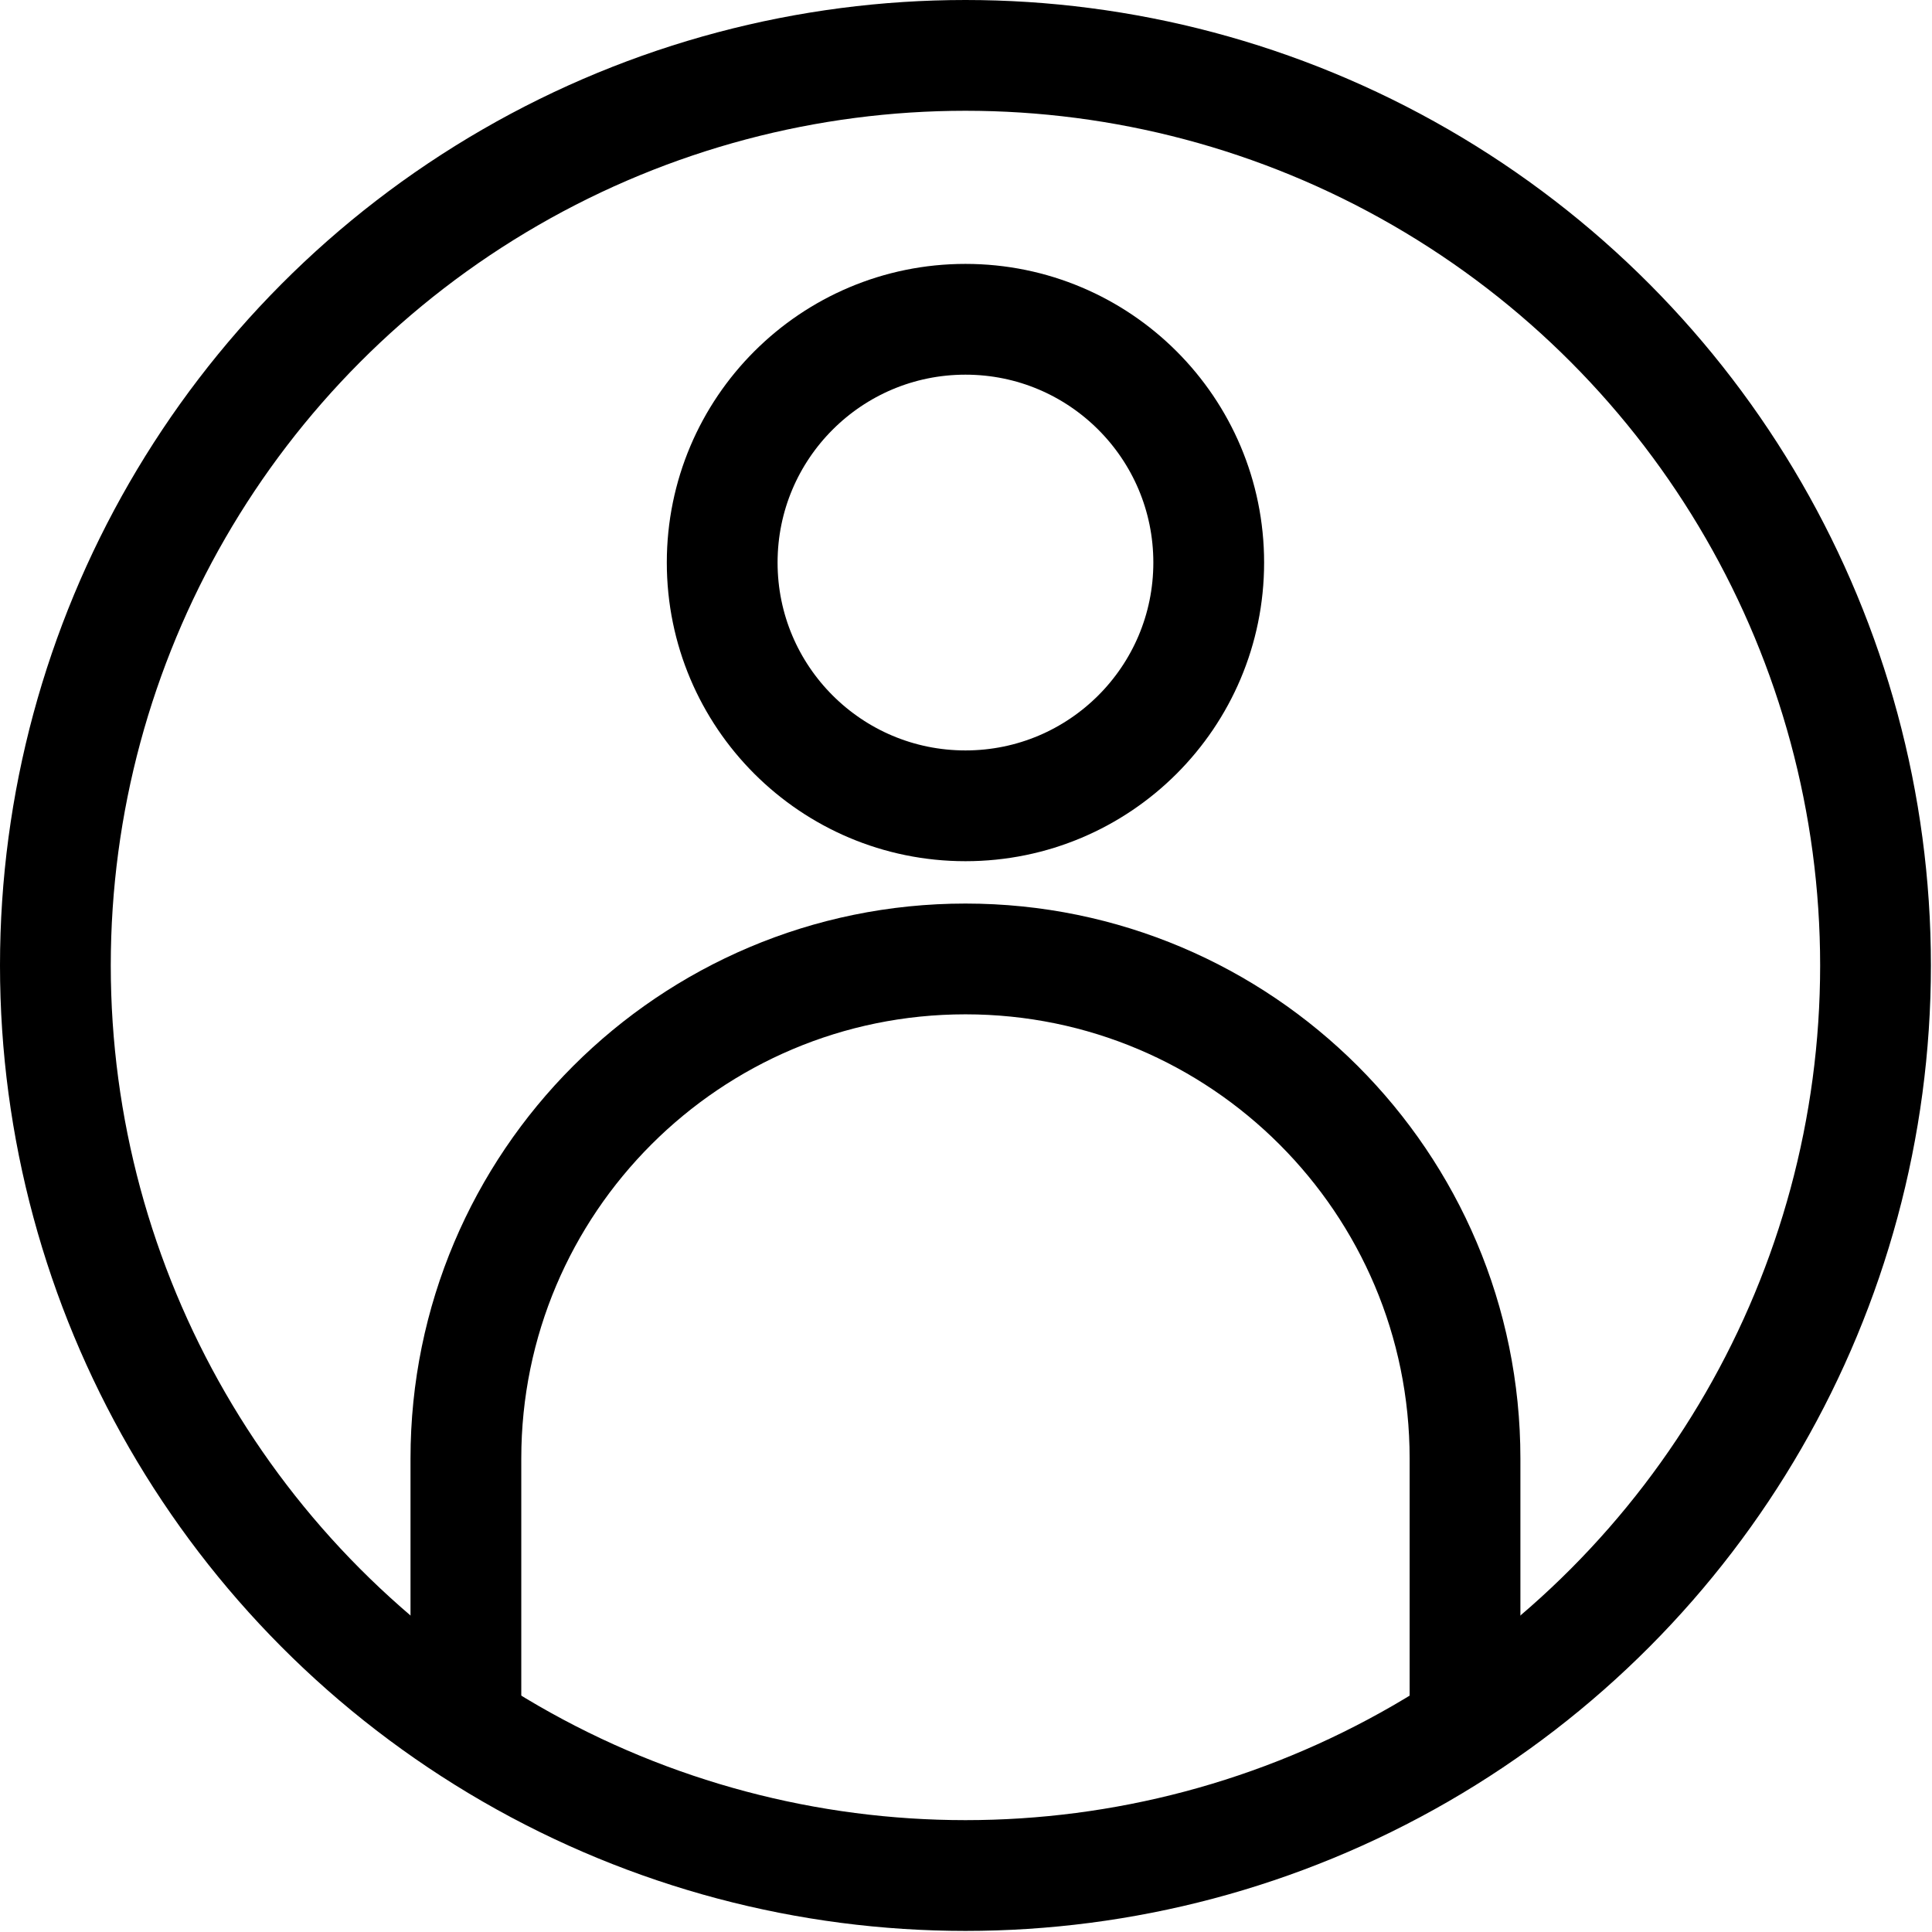
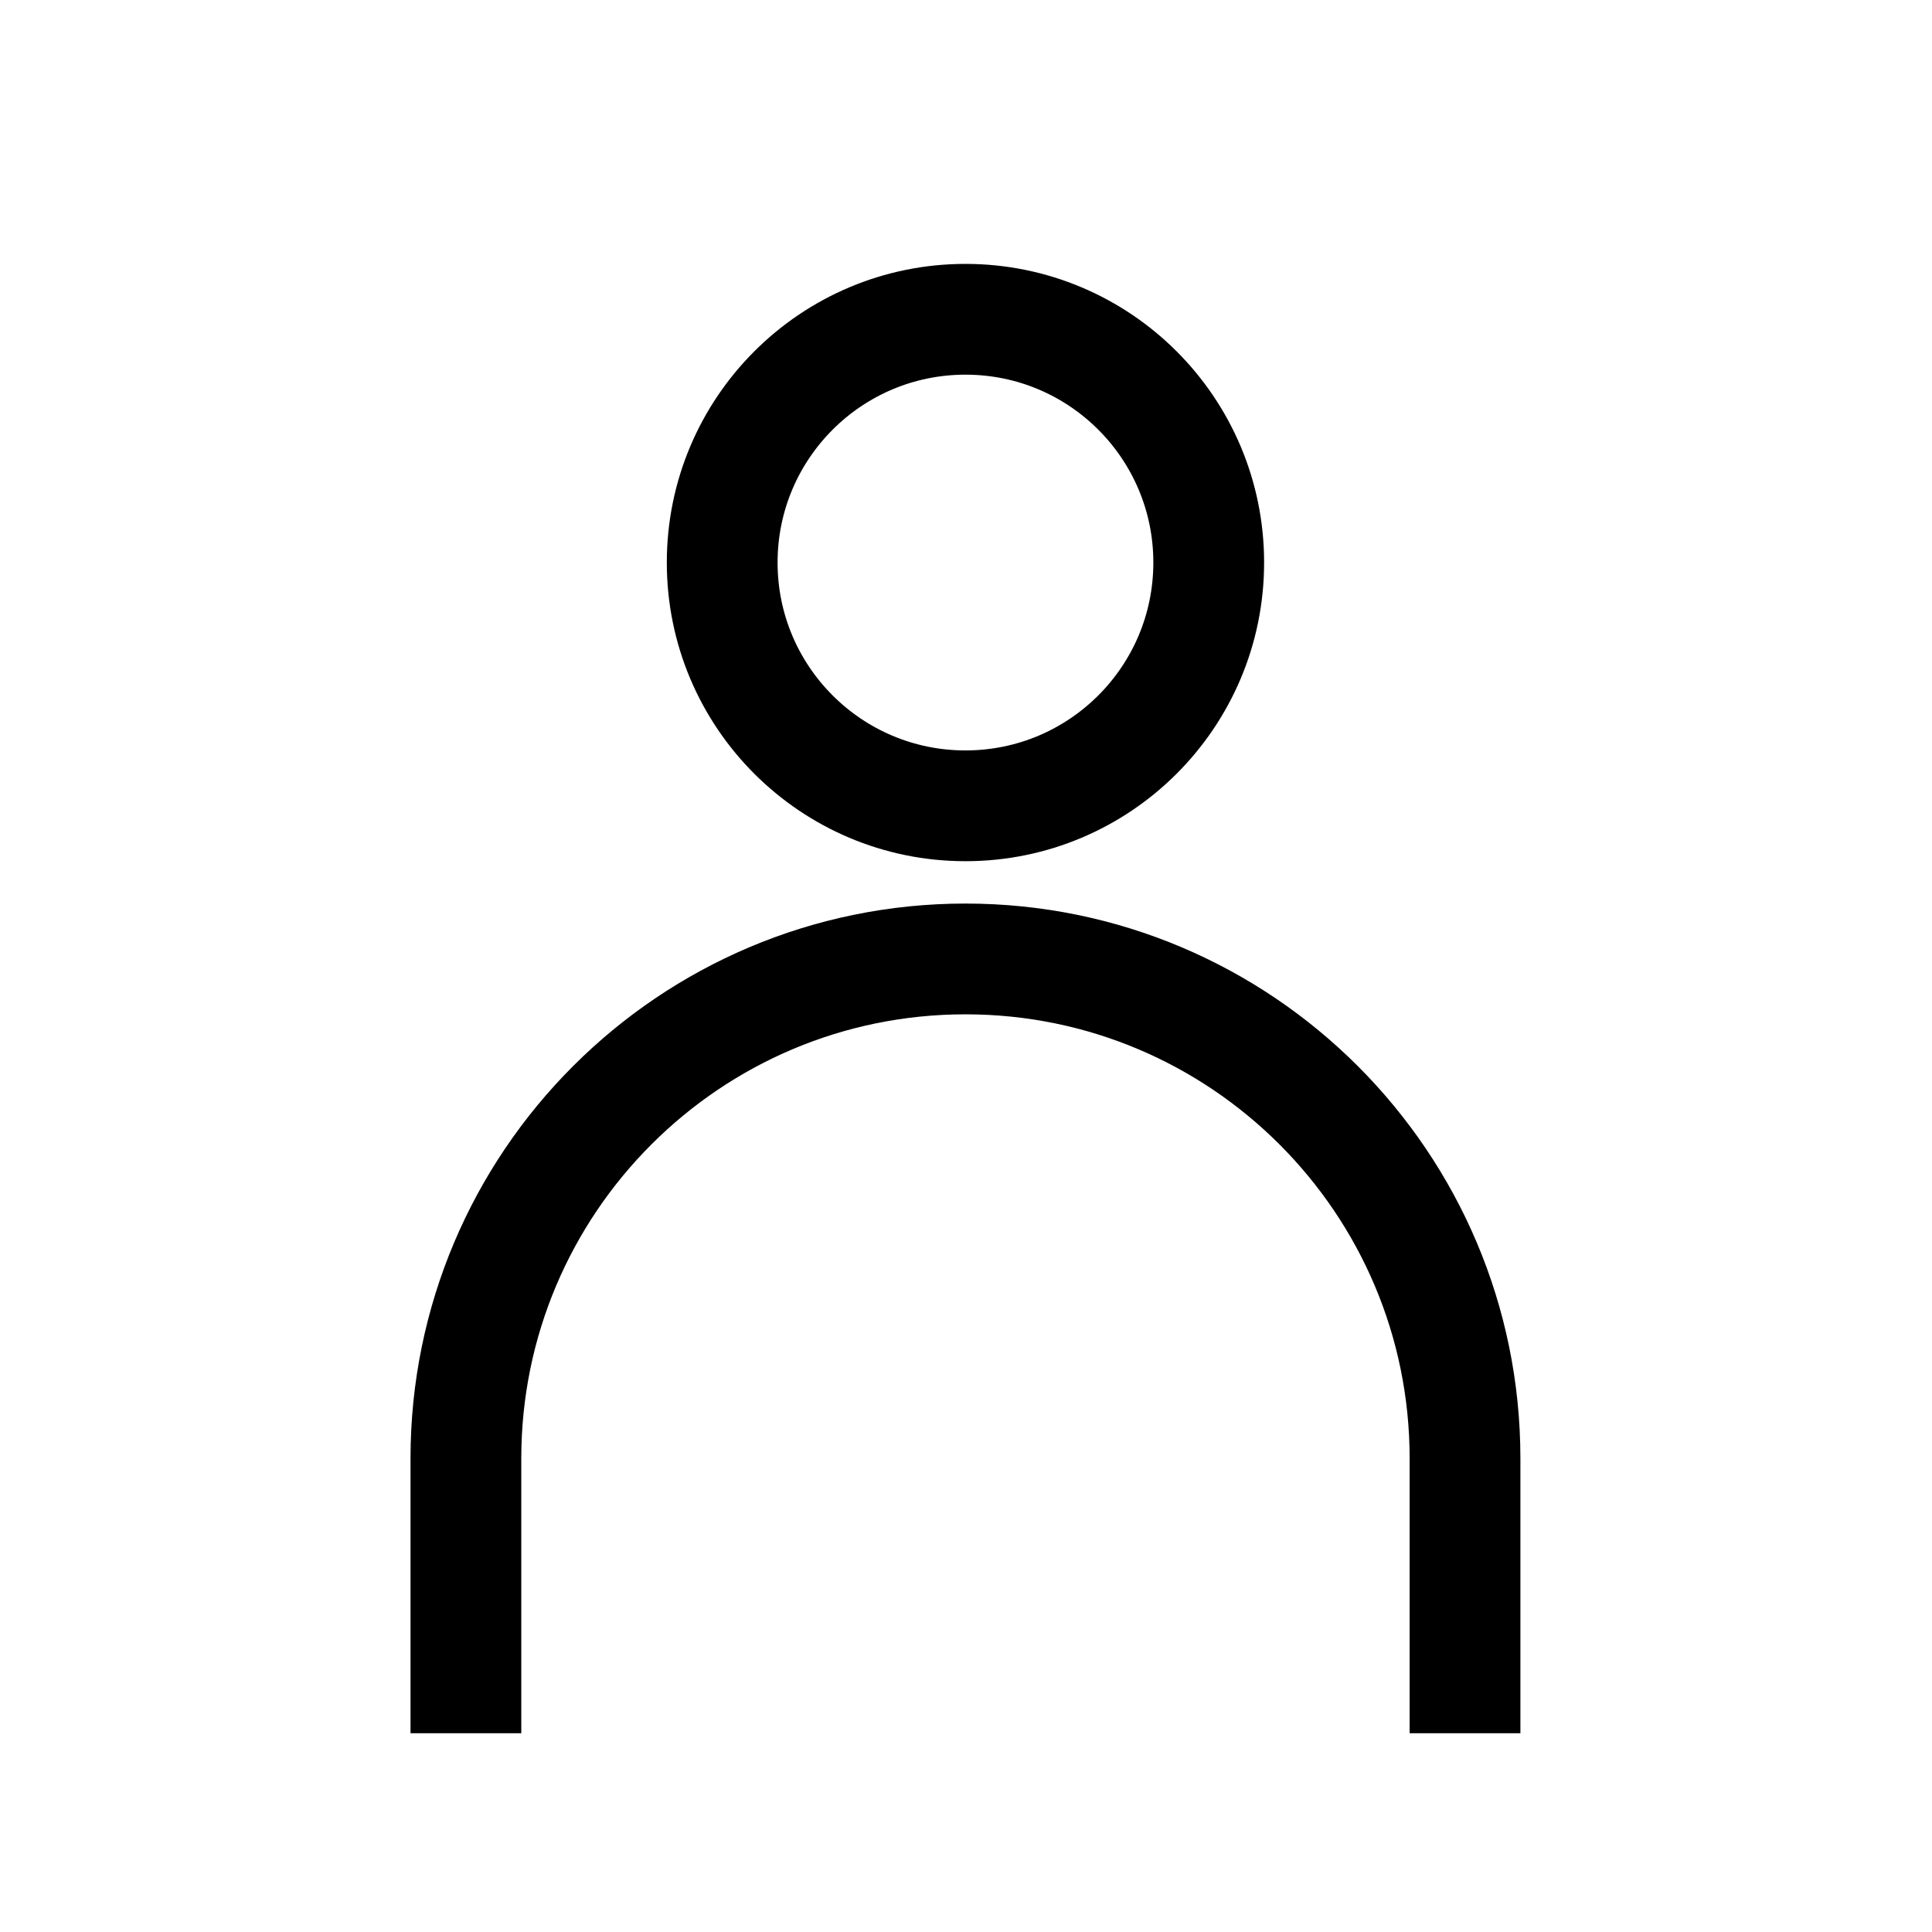
<svg xmlns="http://www.w3.org/2000/svg" viewBox="0 0 17.79 17.79" style="shape-rendering:geometricPrecision; text-rendering:geometricPrecision; image-rendering:optimizeQuality; fill-rule:evenodd; clip-rule:evenodd" version="1.1" height="9.192mm" width="9.192mm" xml:space="preserve">
  <defs>
    <style type="text/css">
   
    .str0 {stroke:#000;stroke-width:1.02;stroke-miterlimit:2.613}
    .fil0 {fill:none}
   
  </style>
  </defs>
  <g id="ARTWORK">
    <g id="_2187951556128">
-       <circle r="8.38" cy="8.89" cx="8.89" class="fil0 str0" />
      <circle r="2.24" cy="5.18" cx="8.89" class="fil0 str0" />
      <path d="M4.29 15.96l0 -2.53c0,-2.54 2.06,-4.6 4.6,-4.6 2.54,0 4.6,2.06 4.6,4.6l0 2.53" class="fil0 str0" />
    </g>
  </g>
</svg>